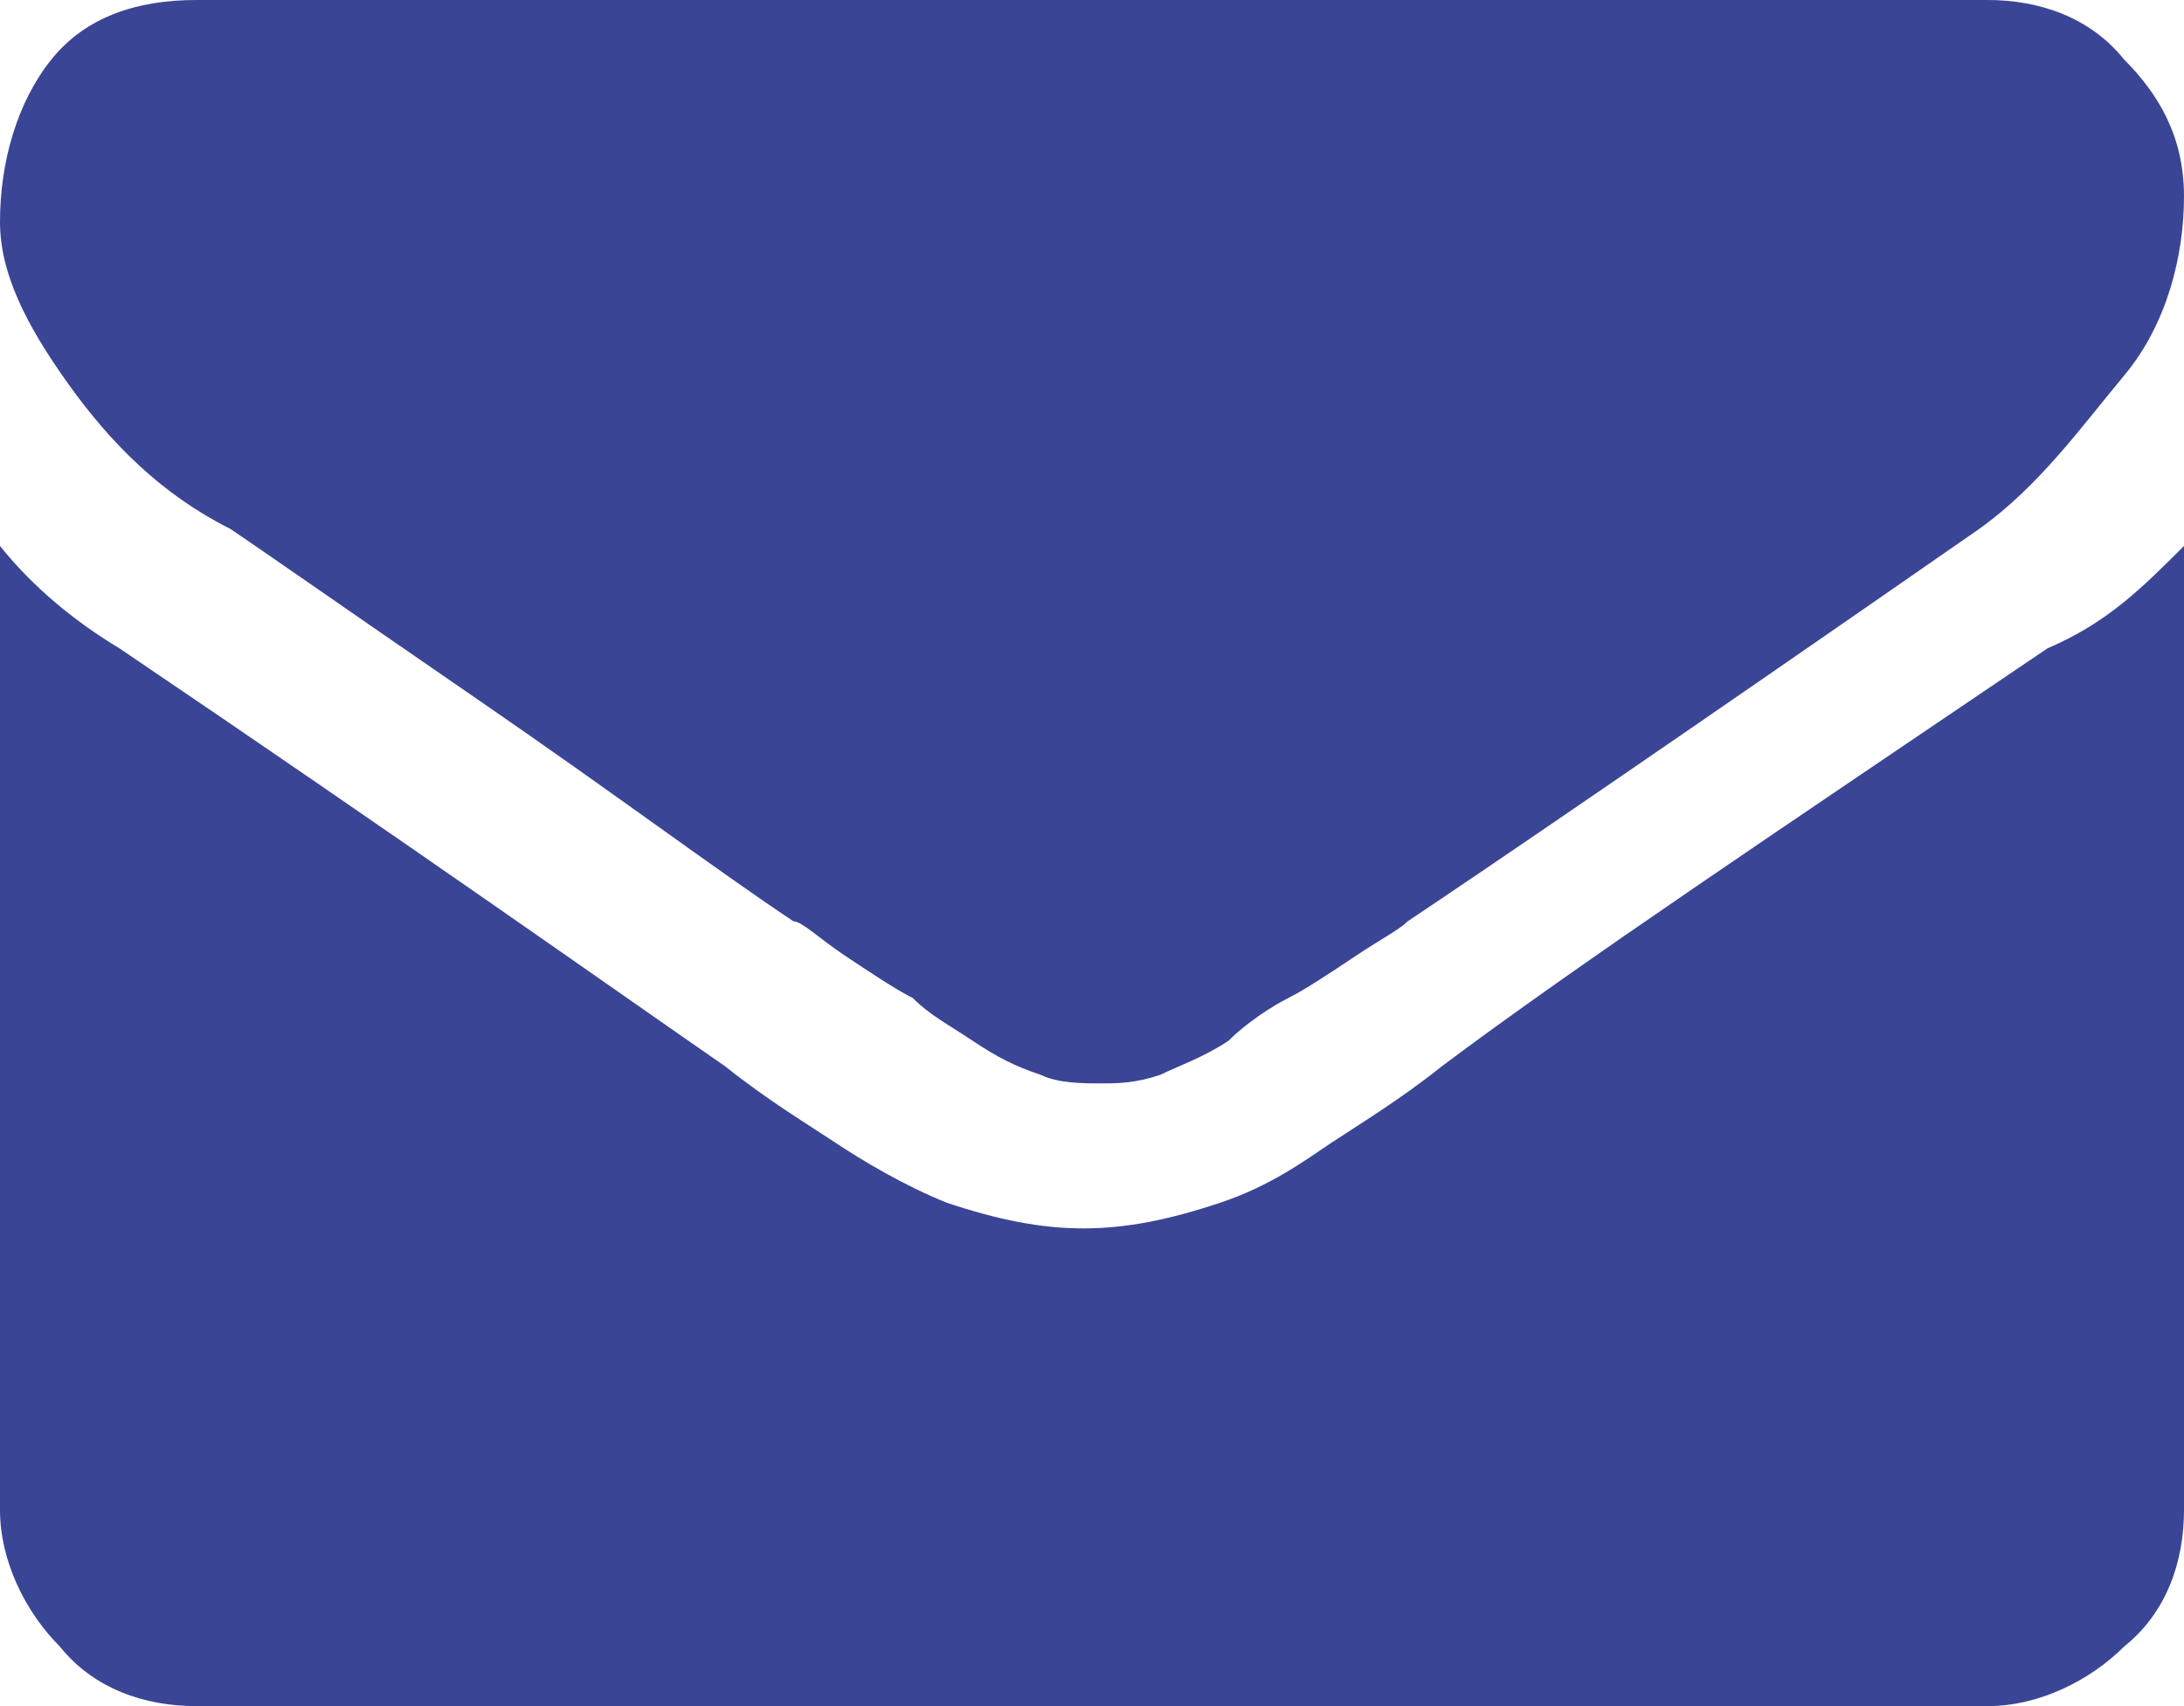
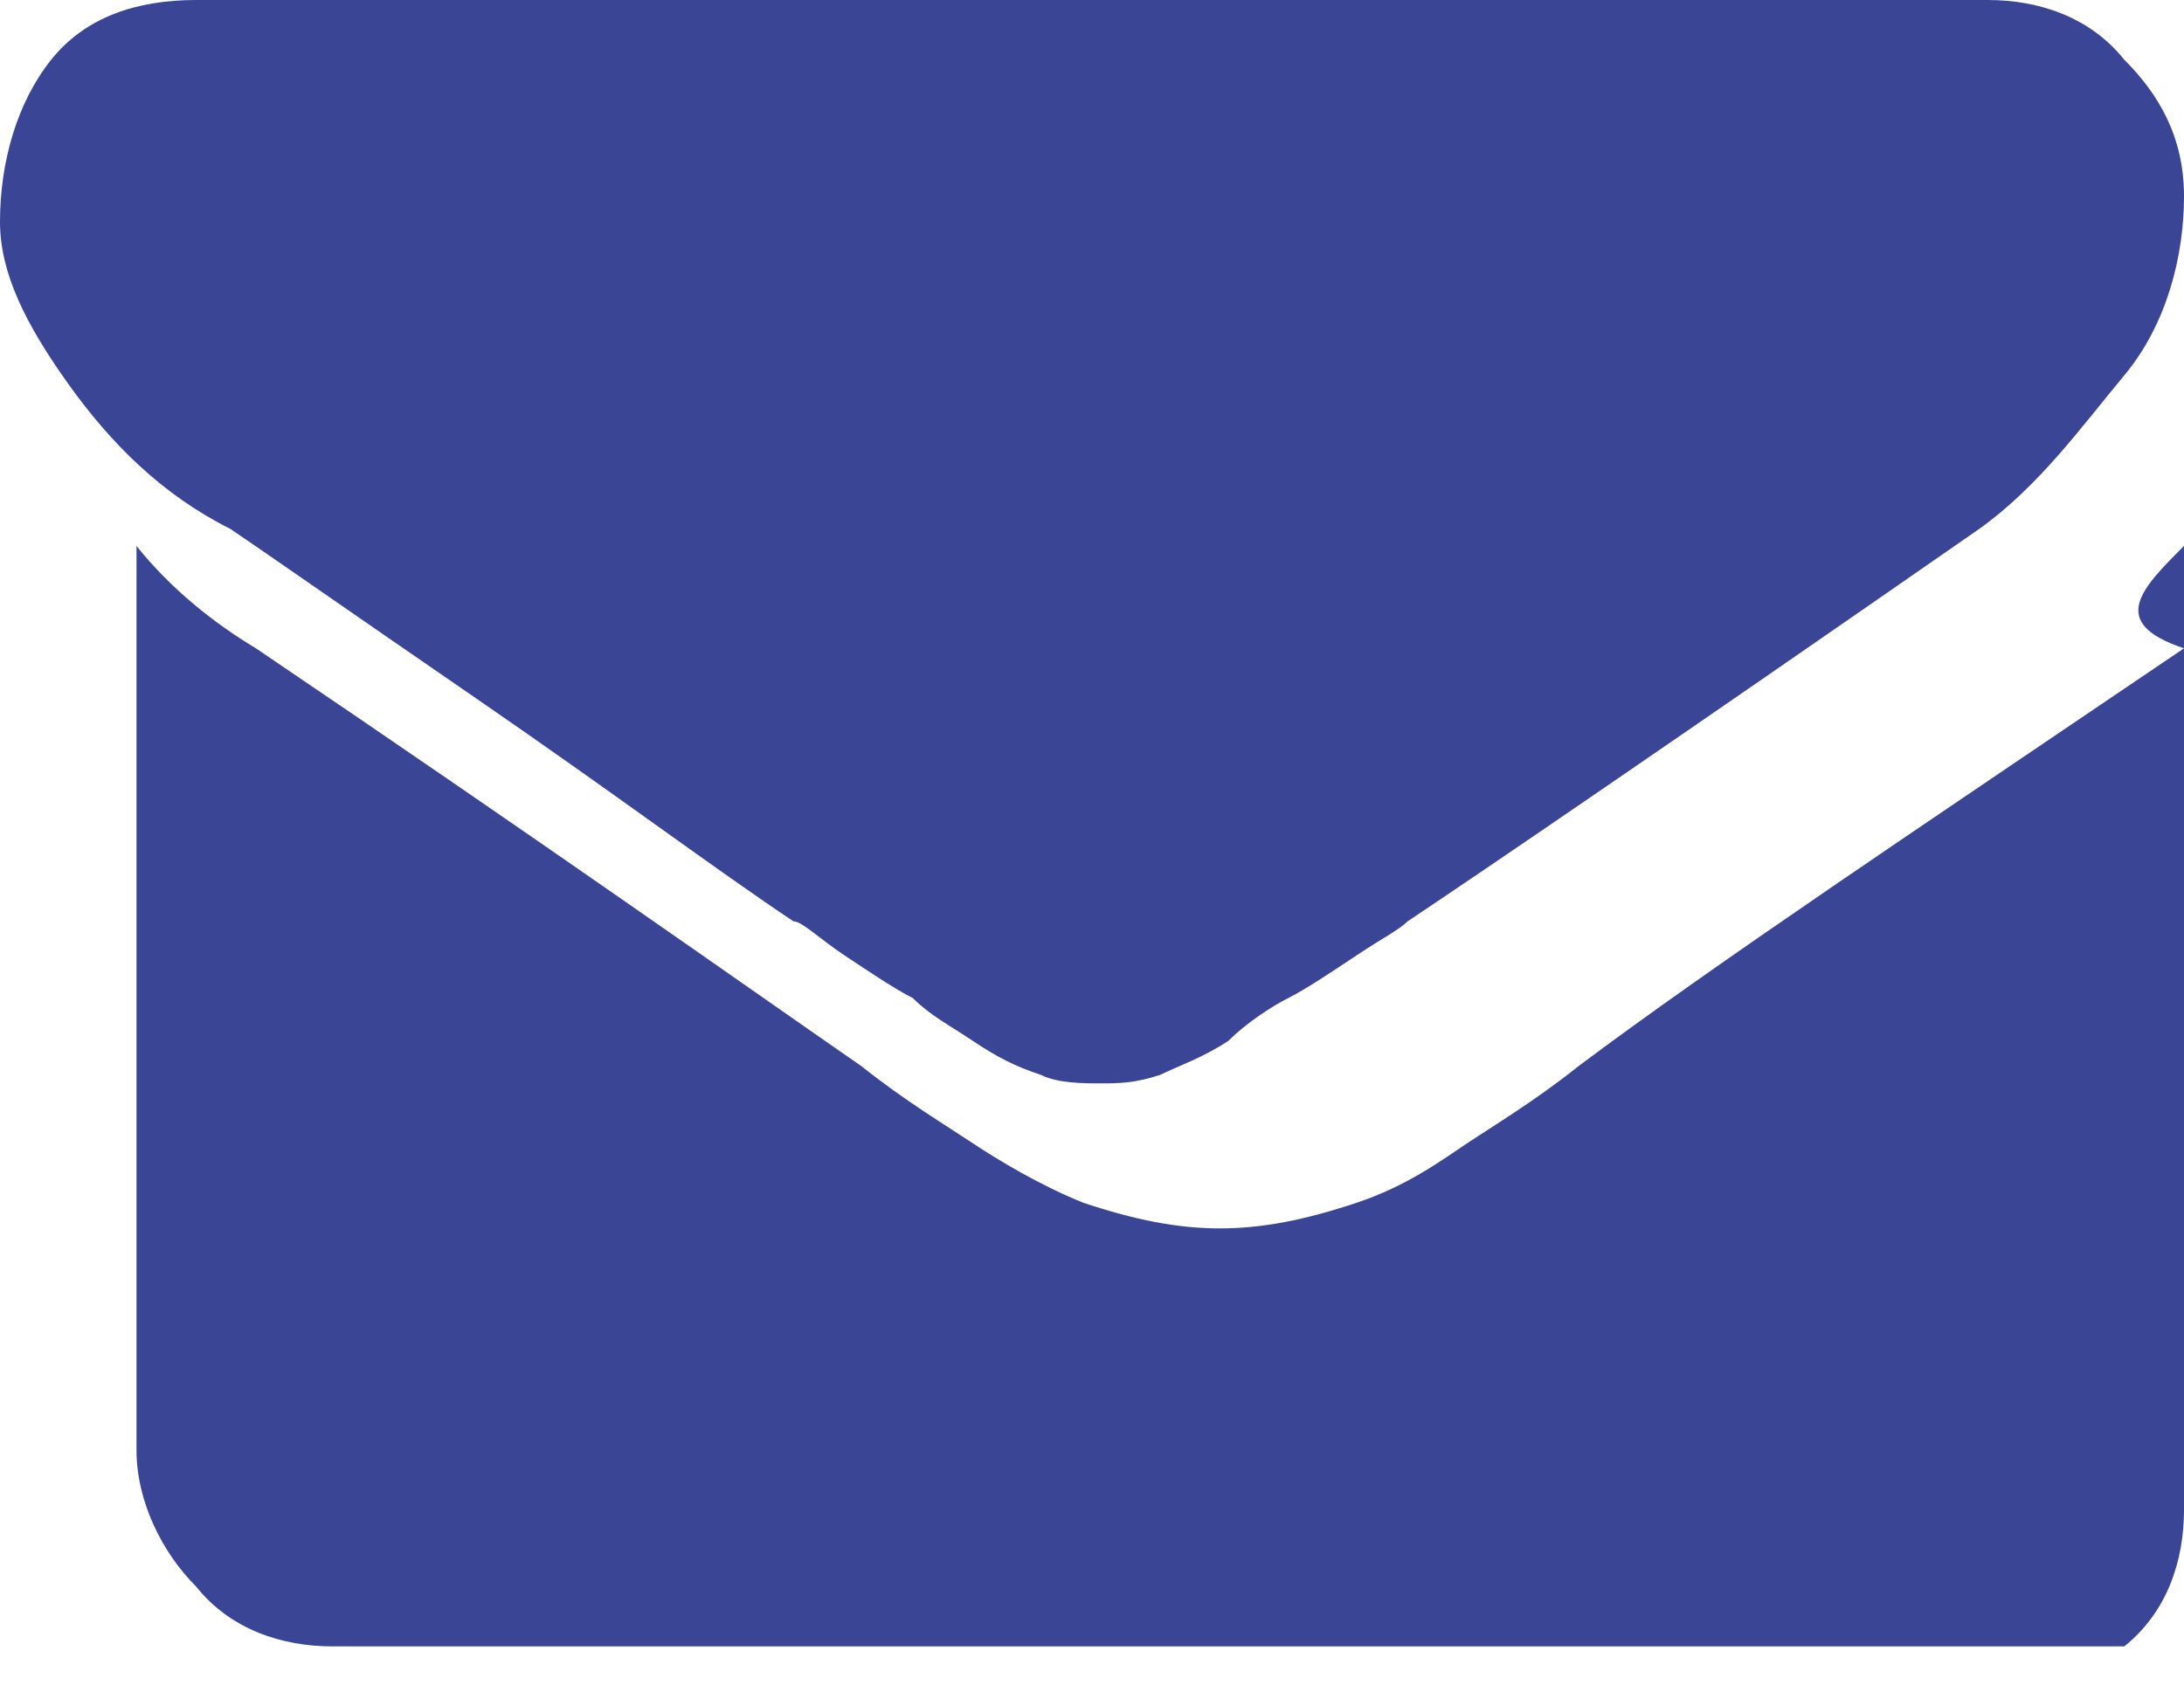
<svg xmlns="http://www.w3.org/2000/svg" version="1.1" id="Ebene" x="0px" y="0px" viewBox="0 0 25.6 20" style="enable-background:new 0 0 25.6 20;" xml:space="preserve">
  <style type="text/css">
	.st0{fill:#3B4596;}
</style>
-   <path class="st0" d="M25.6,2.3c0,0.7-0.2,1.5-0.7,2.1s-1,1.3-1.7,1.8c-3.6,2.5-5.8,4-6.7,4.6c-0.1,0.1-0.3,0.2-0.6,0.4  c-0.3,0.2-0.6,0.4-0.8,0.5c-0.2,0.1-0.5,0.3-0.7,0.5c-0.3,0.2-0.6,0.3-0.8,0.4c-0.3,0.1-0.5,0.1-0.7,0.1l0,0l0,0  c-0.2,0-0.5,0-0.7-0.1c-0.3-0.1-0.5-0.2-0.8-0.4c-0.3-0.2-0.5-0.3-0.7-0.5c-0.2-0.1-0.5-0.3-0.8-0.5s-0.5-0.4-0.6-0.4  c-0.9-0.6-2.1-1.5-3.7-2.6S3,6.4,2.7,6.2c-0.8-0.4-1.4-1-1.9-1.7S0,3.2,0,2.6c0-0.7,0.2-1.4,0.6-1.9S1.6,0,2.3,0h21  c0.6,0,1.2,0.2,1.6,0.7C25.3,1.1,25.6,1.6,25.6,2.3z M25.6,6.4v11.3c0,0.6-0.2,1.2-0.7,1.6c-0.4,0.4-1,0.7-1.6,0.7h-21  c-0.6,0-1.2-0.2-1.6-0.7c-0.4-0.4-0.7-1-0.7-1.6V6.4c0.4,0.5,0.9,0.9,1.4,1.2c3.4,2.3,5.8,4,7.1,4.9c0.5,0.4,1,0.7,1.3,0.9  c0.3,0.2,0.8,0.5,1.3,0.7c0.6,0.2,1.1,0.3,1.6,0.3l0,0l0,0c0.5,0,1-0.1,1.6-0.3c0.6-0.2,1-0.5,1.3-0.7s0.8-0.5,1.3-0.9  c1.6-1.2,4-2.8,7.1-4.9C24.7,7.3,25.1,6.9,25.6,6.4z" />
+   <path class="st0" d="M25.6,2.3c0,0.7-0.2,1.5-0.7,2.1s-1,1.3-1.7,1.8c-3.6,2.5-5.8,4-6.7,4.6c-0.1,0.1-0.3,0.2-0.6,0.4  c-0.3,0.2-0.6,0.4-0.8,0.5c-0.2,0.1-0.5,0.3-0.7,0.5c-0.3,0.2-0.6,0.3-0.8,0.4c-0.3,0.1-0.5,0.1-0.7,0.1l0,0l0,0  c-0.2,0-0.5,0-0.7-0.1c-0.3-0.1-0.5-0.2-0.8-0.4c-0.3-0.2-0.5-0.3-0.7-0.5c-0.2-0.1-0.5-0.3-0.8-0.5s-0.5-0.4-0.6-0.4  c-0.9-0.6-2.1-1.5-3.7-2.6S3,6.4,2.7,6.2c-0.8-0.4-1.4-1-1.9-1.7S0,3.2,0,2.6c0-0.7,0.2-1.4,0.6-1.9S1.6,0,2.3,0h21  c0.6,0,1.2,0.2,1.6,0.7C25.3,1.1,25.6,1.6,25.6,2.3z M25.6,6.4v11.3c0,0.6-0.2,1.2-0.7,1.6h-21  c-0.6,0-1.2-0.2-1.6-0.7c-0.4-0.4-0.7-1-0.7-1.6V6.4c0.4,0.5,0.9,0.9,1.4,1.2c3.4,2.3,5.8,4,7.1,4.9c0.5,0.4,1,0.7,1.3,0.9  c0.3,0.2,0.8,0.5,1.3,0.7c0.6,0.2,1.1,0.3,1.6,0.3l0,0l0,0c0.5,0,1-0.1,1.6-0.3c0.6-0.2,1-0.5,1.3-0.7s0.8-0.5,1.3-0.9  c1.6-1.2,4-2.8,7.1-4.9C24.7,7.3,25.1,6.9,25.6,6.4z" />
</svg>